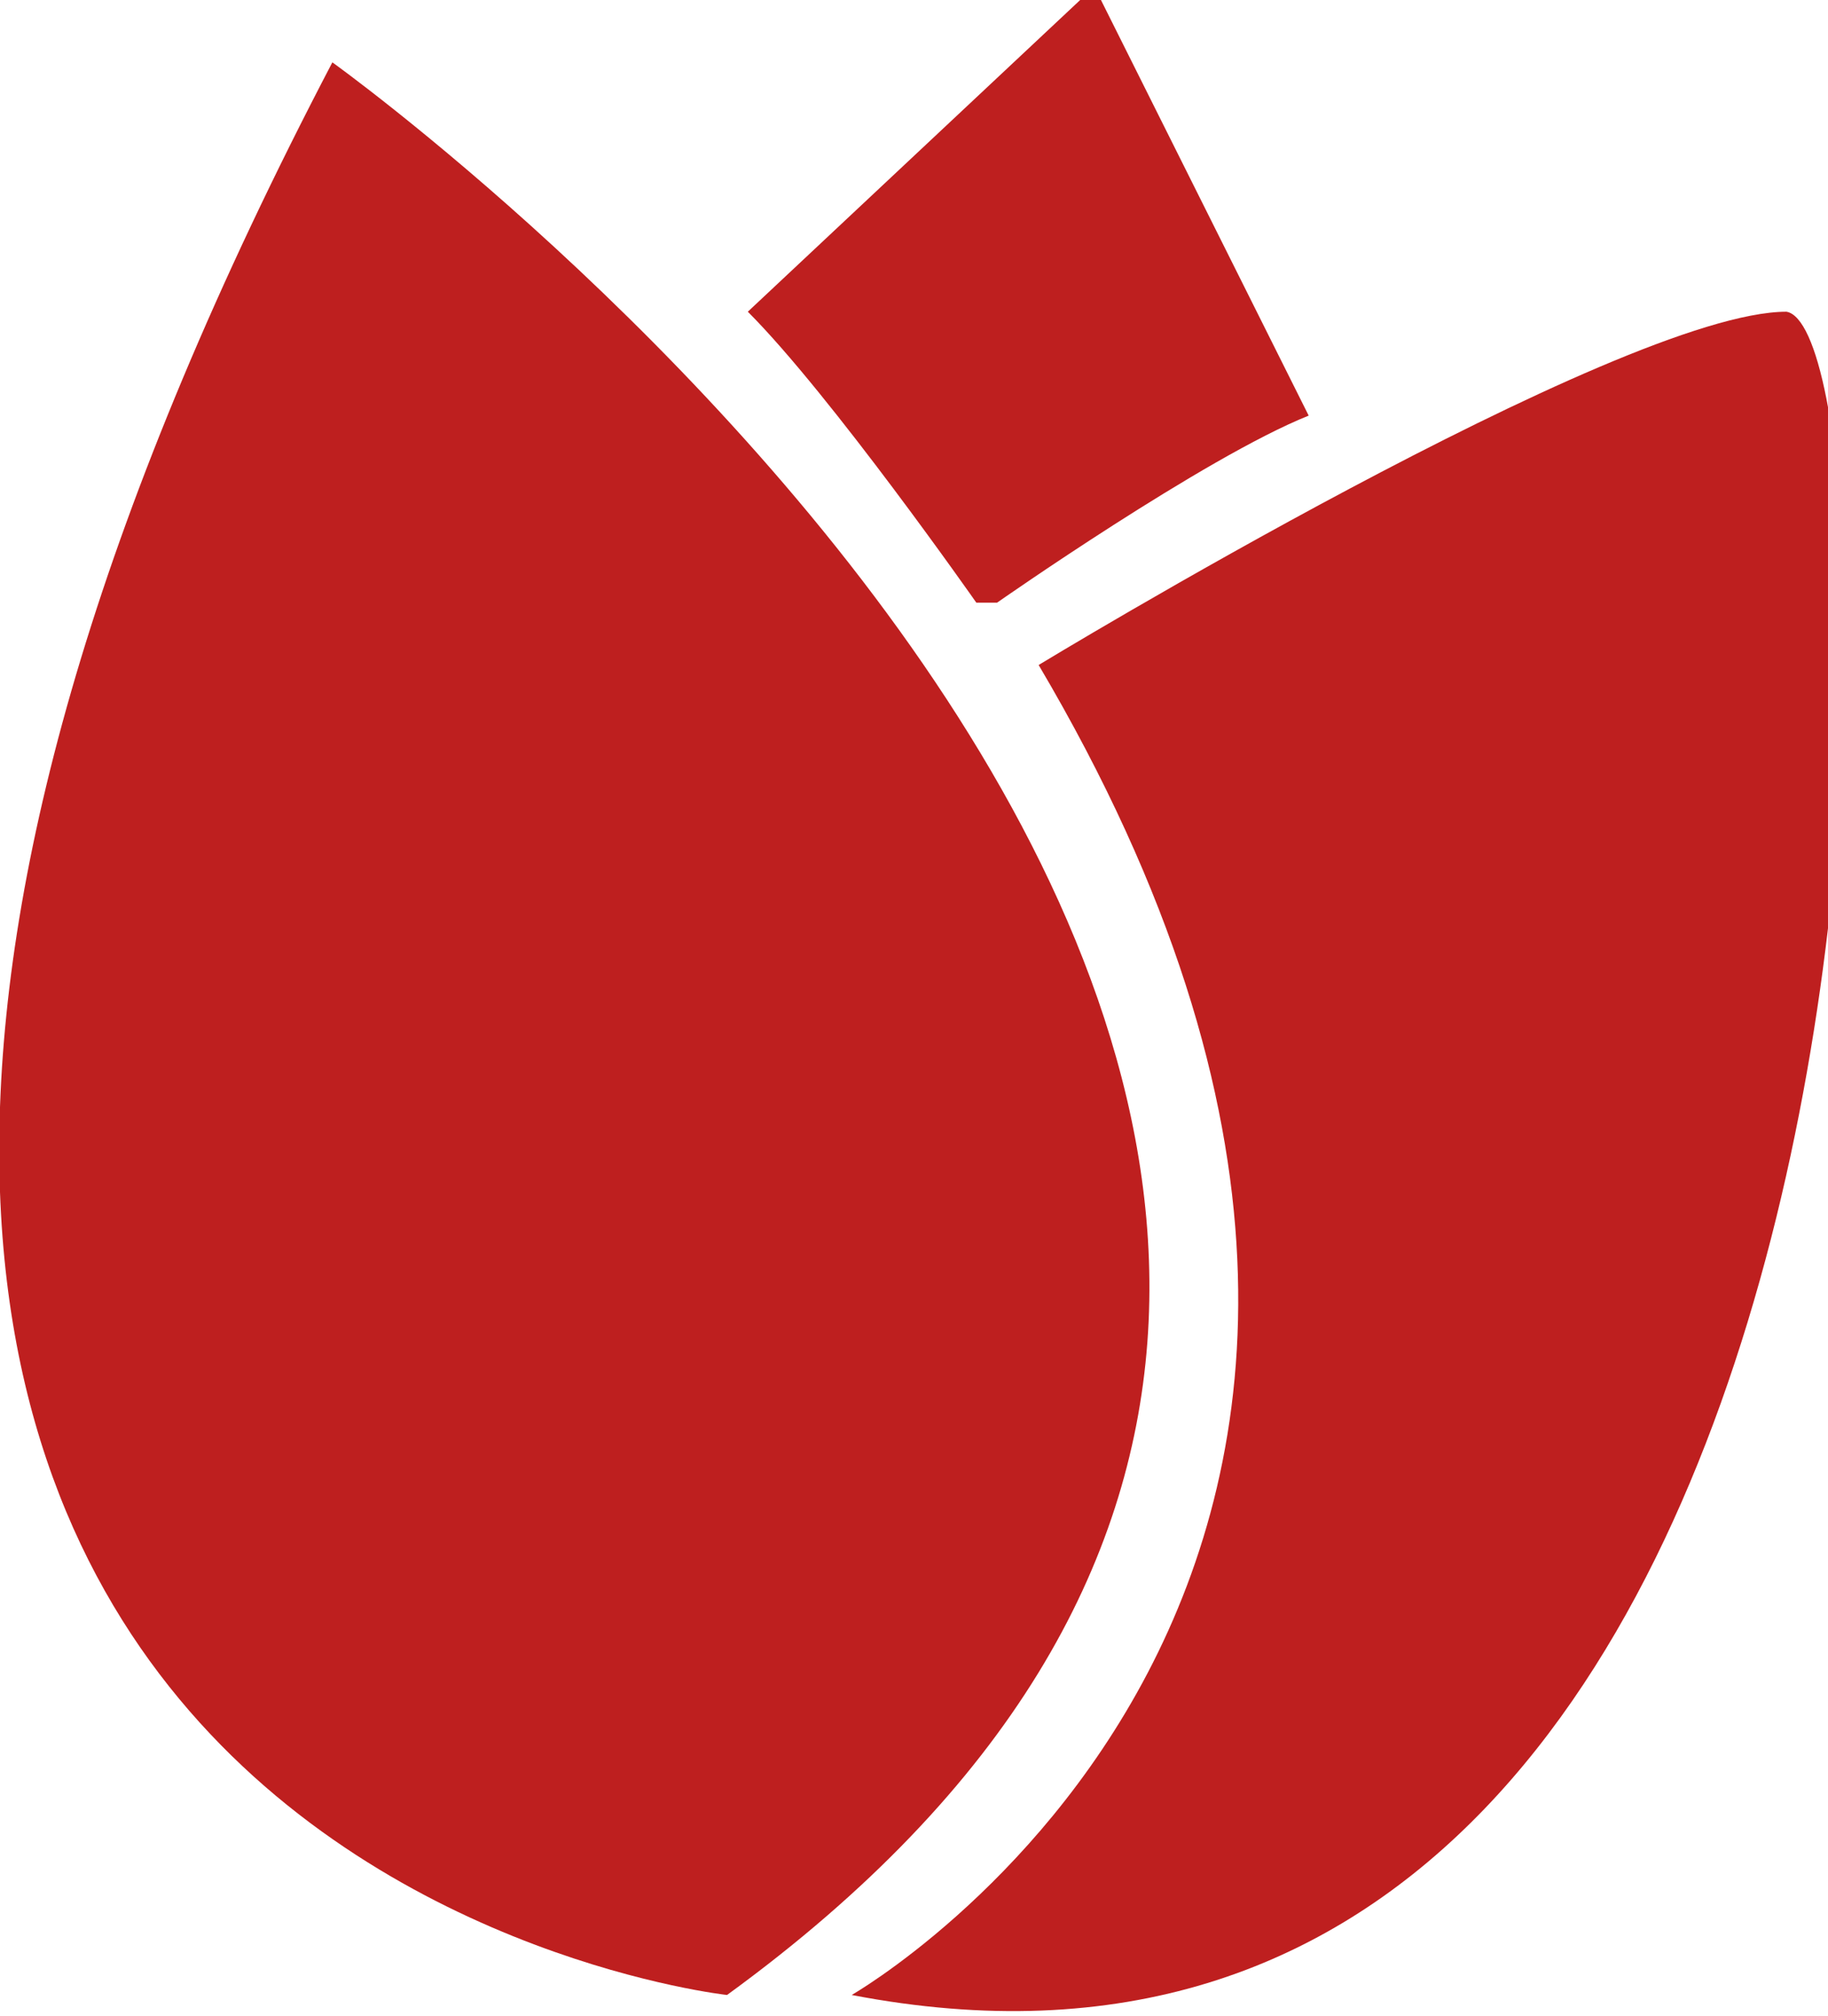
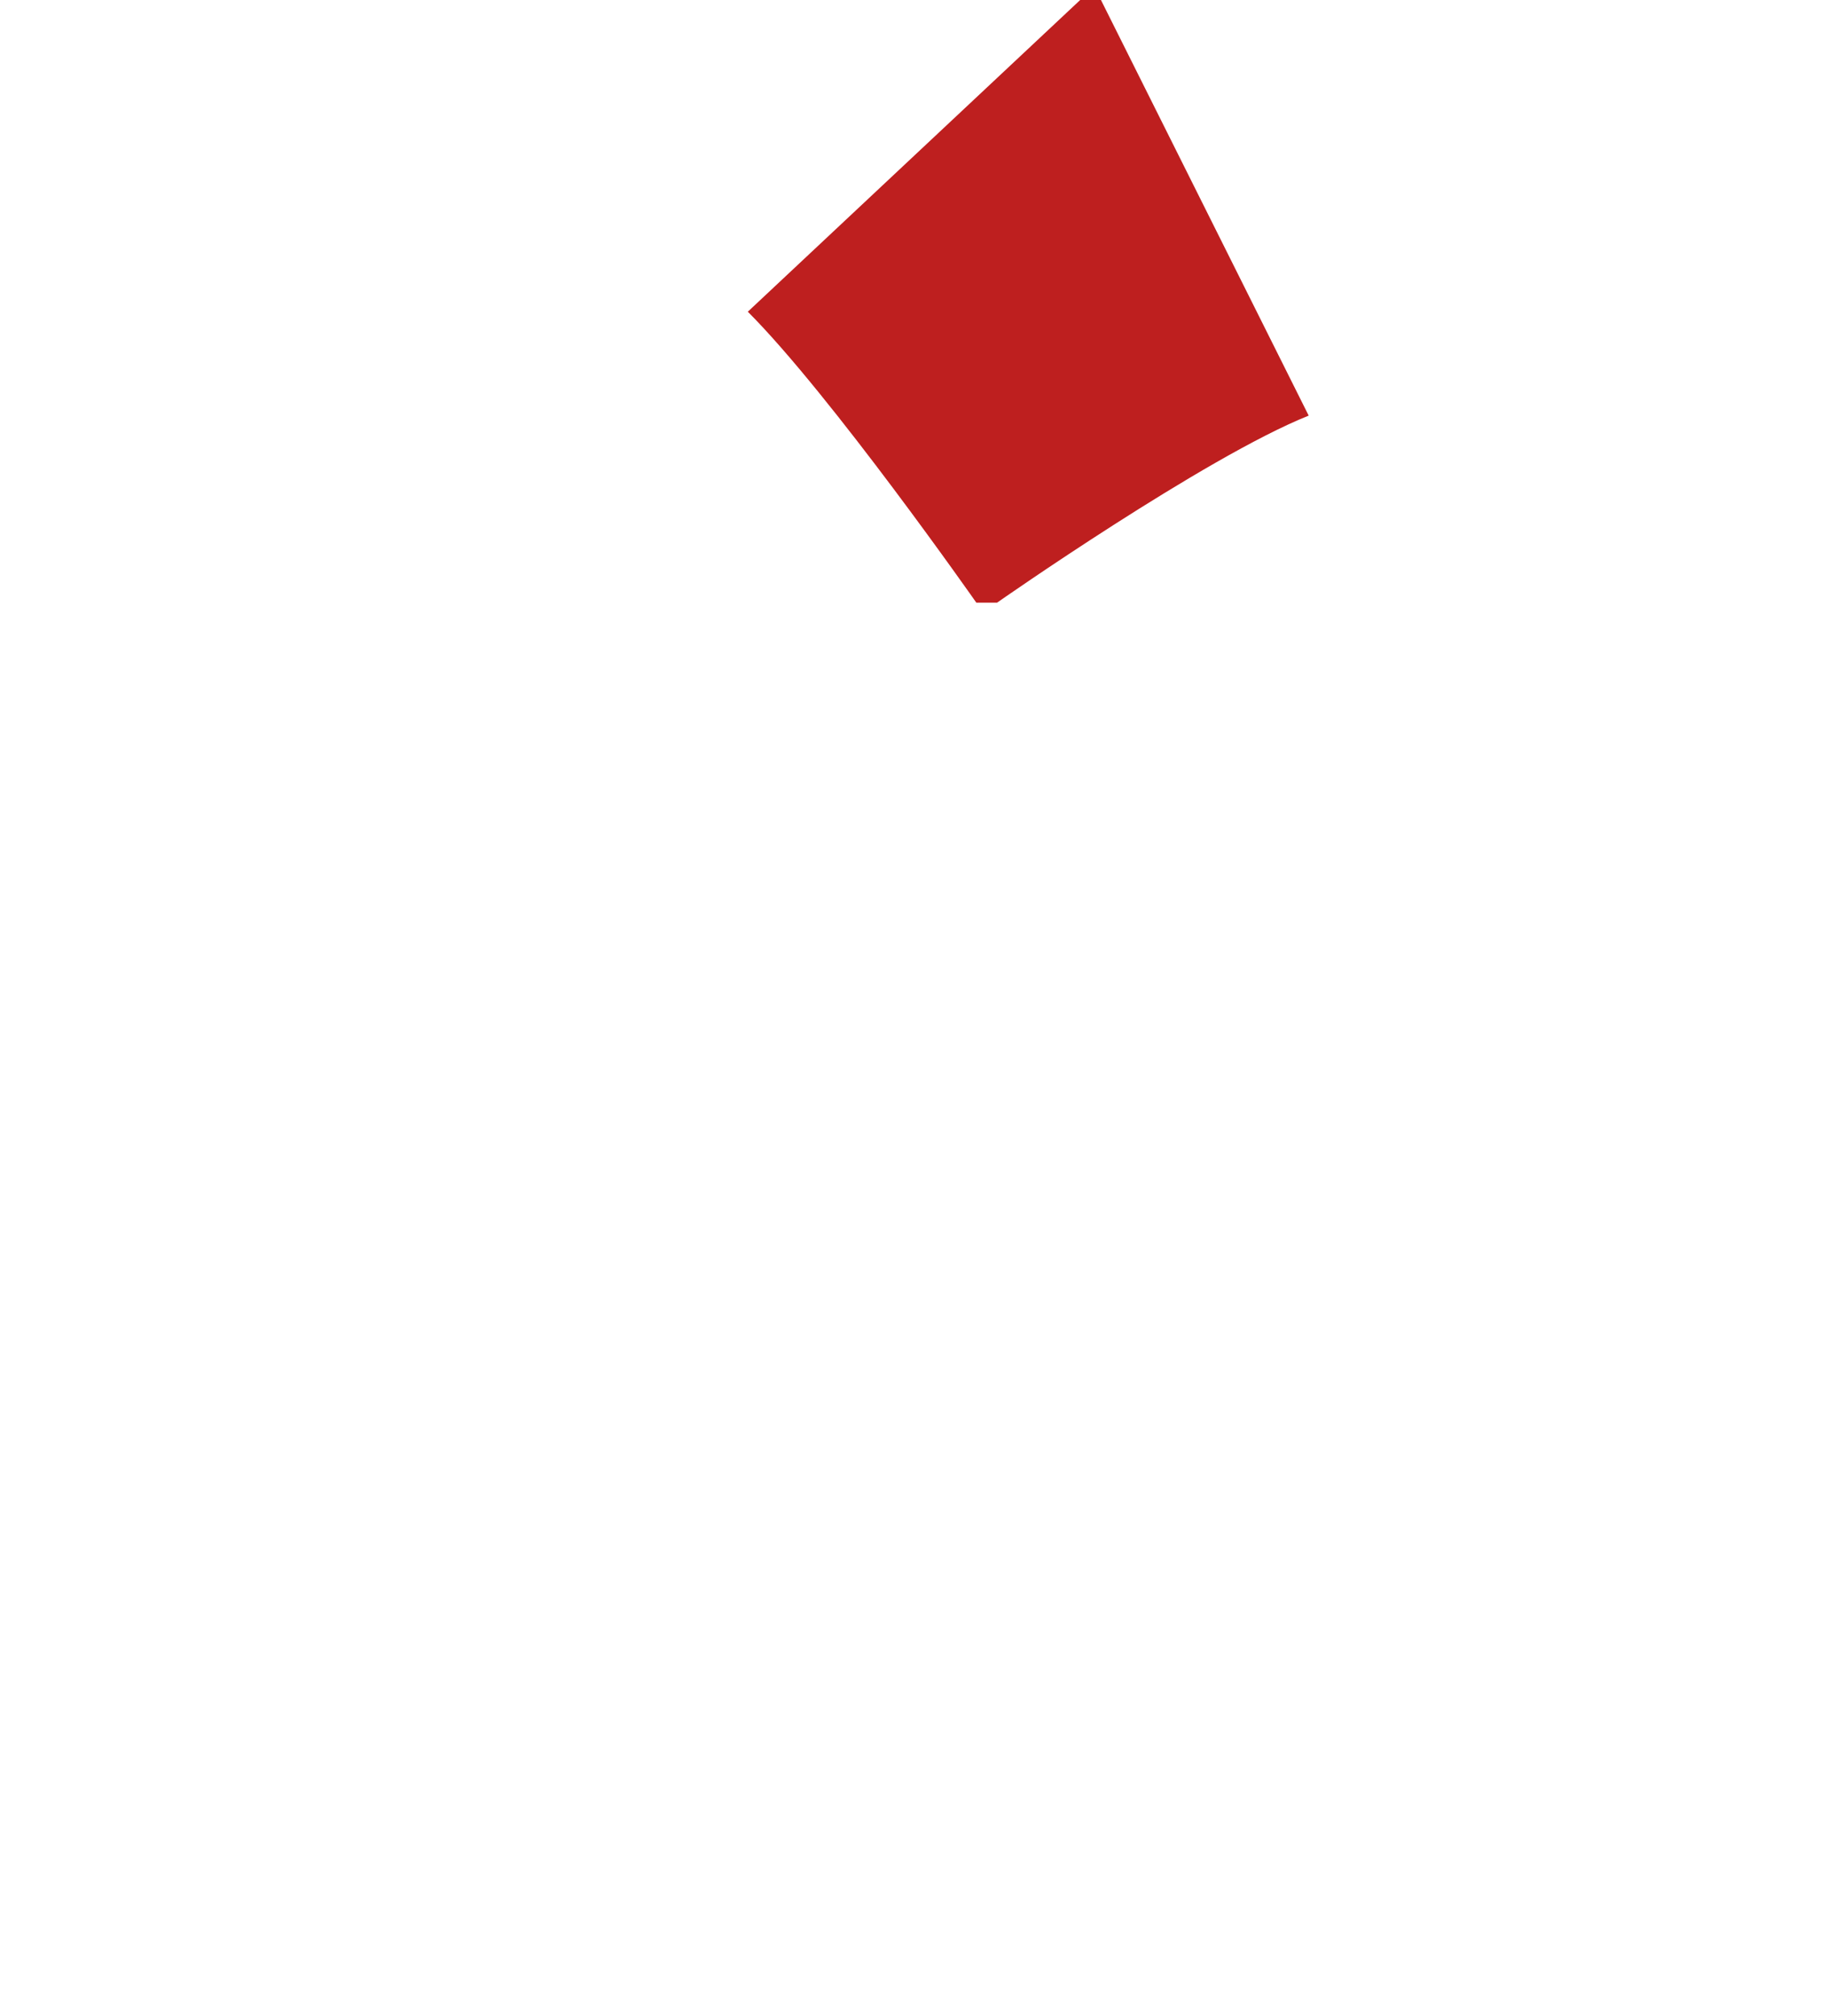
<svg xmlns="http://www.w3.org/2000/svg" version="1.1" id="Layer_1" x="0px" y="0px" viewBox="0 0 8.8 9.7" style="enable-background:new 0 0 8.8 9.7;" xml:space="preserve">
  <style type="text/css">
	.st0{fill:#BE1F1F;}
</style>
-   <path class="st0" d="M3.5,9.6c0,0-6.4-0.7-1.9-9.3C1.6,0.3,9,5.6,3.5,9.6z" />
-   <path class="st0" d="M4.1,9.6c0,0,3.5-2,0.9-6.4c0,0,2.8-1.7,3.6-1.7C9.2,1.6,9.3,10.6,4.1,9.6z" />
  <path class="st0" d="M6.3,2l-1-2C5.3,0,5.2,0,5.2,0L3.6,1.5C4,1.9,4.7,2.9,4.7,2.9c0,0,0.1,0,0.1,0C4.8,2.9,5.8,2.2,6.3,2z" />
</svg>